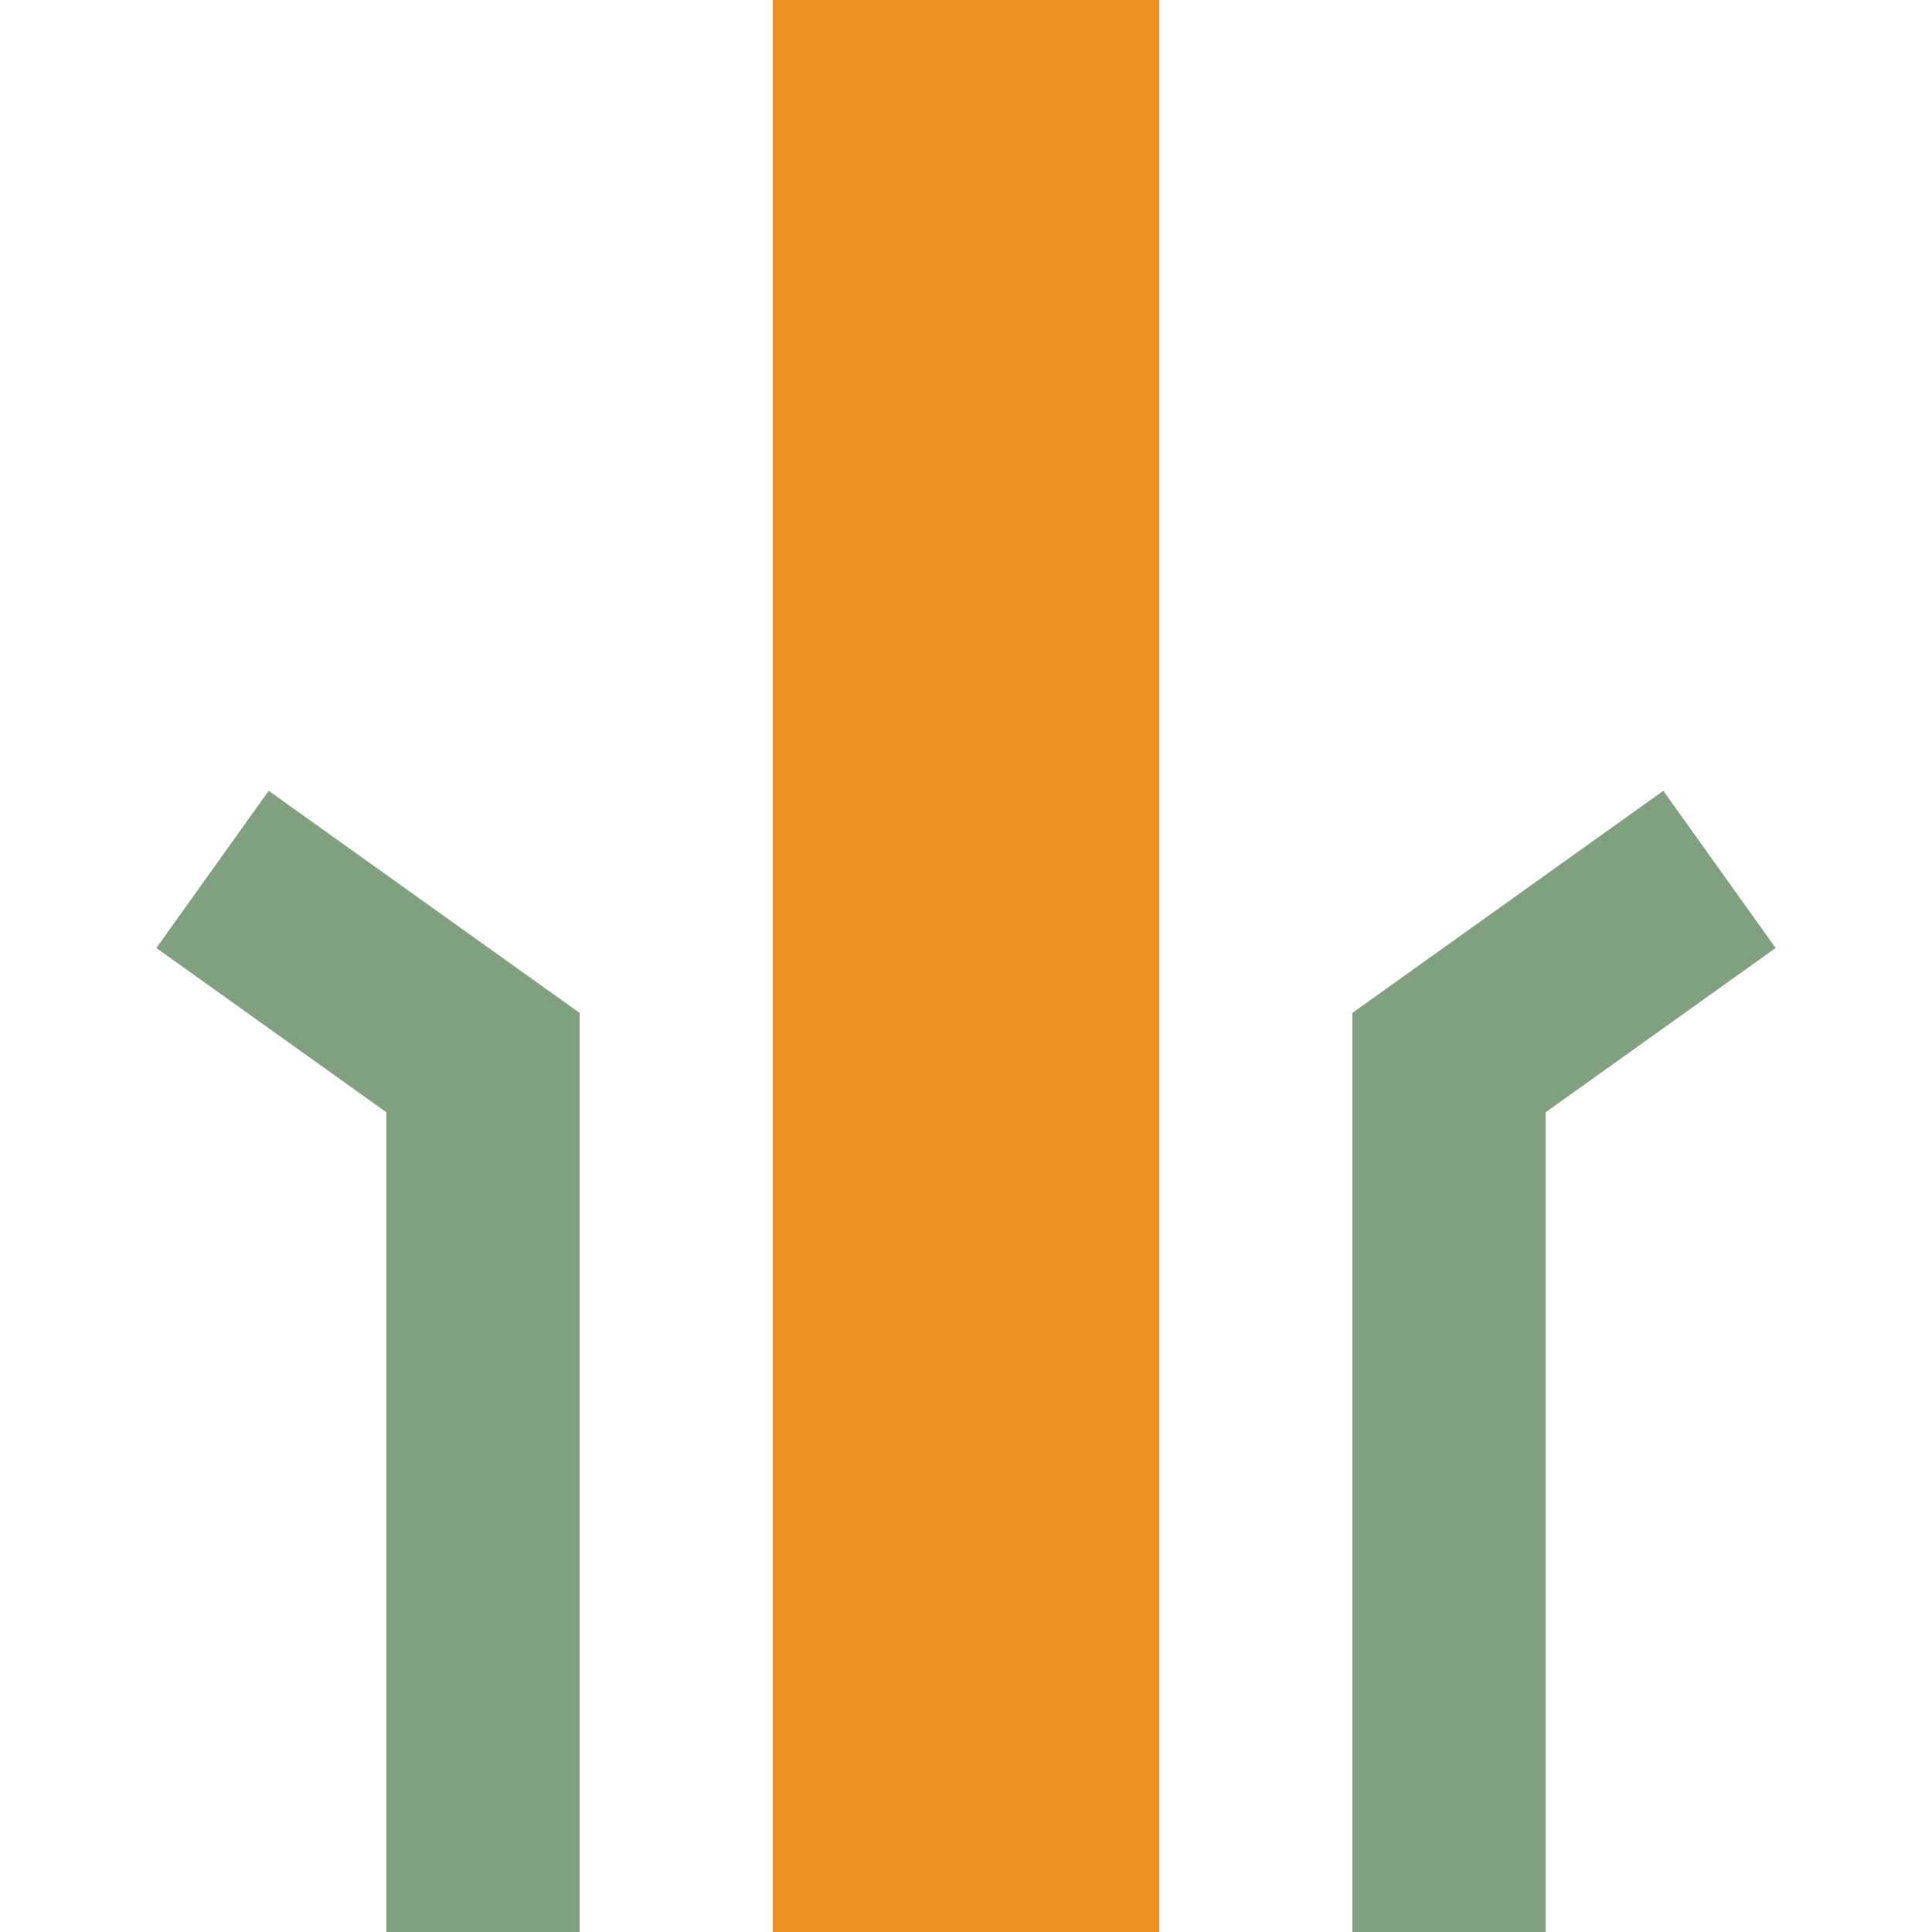
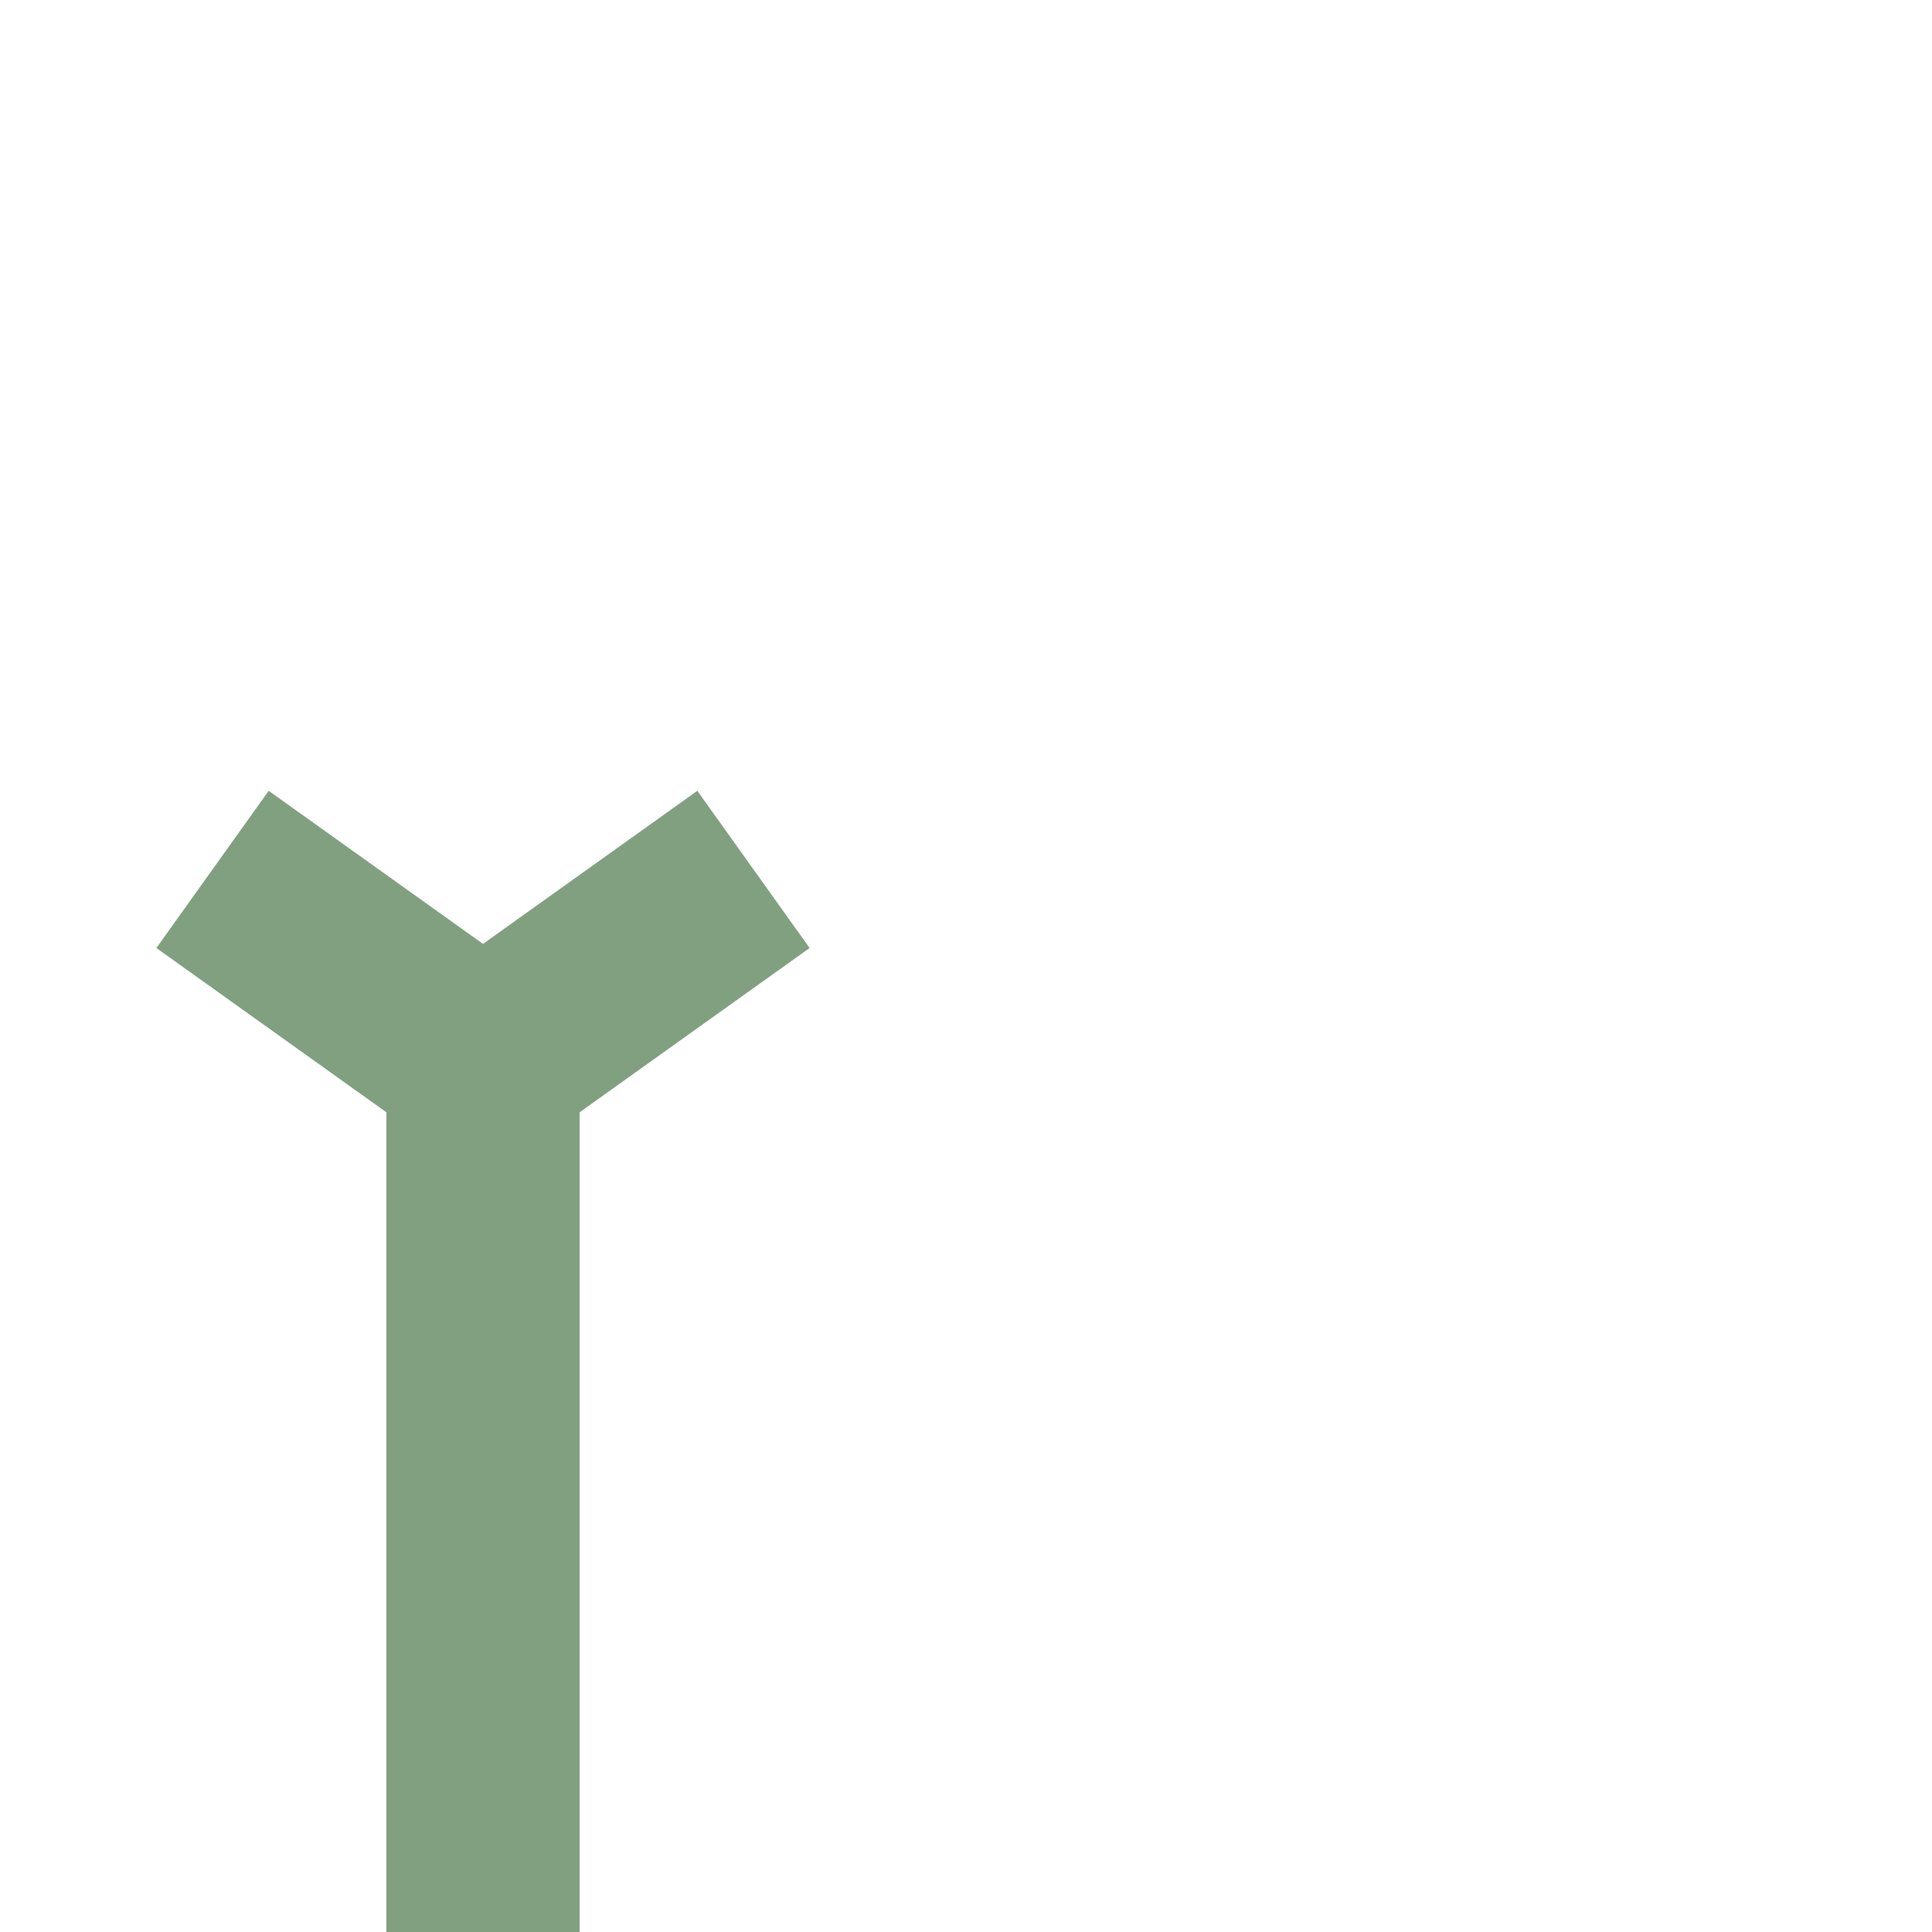
<svg xmlns="http://www.w3.org/2000/svg" width="500" height="500">
  <title>hSTRa carrot</title>
-   <path stroke="#ED9121" d="M 250,0 V 500" stroke-width="100" />
-   <path stroke="#80A080" d="m 55,225 70,50 V 500 m 250,0 V 275 l 70,-50" stroke-width="50" fill="none" />
+   <path stroke="#80A080" d="m 55,225 70,50 V 500 V 275 l 70,-50" stroke-width="50" fill="none" />
</svg>